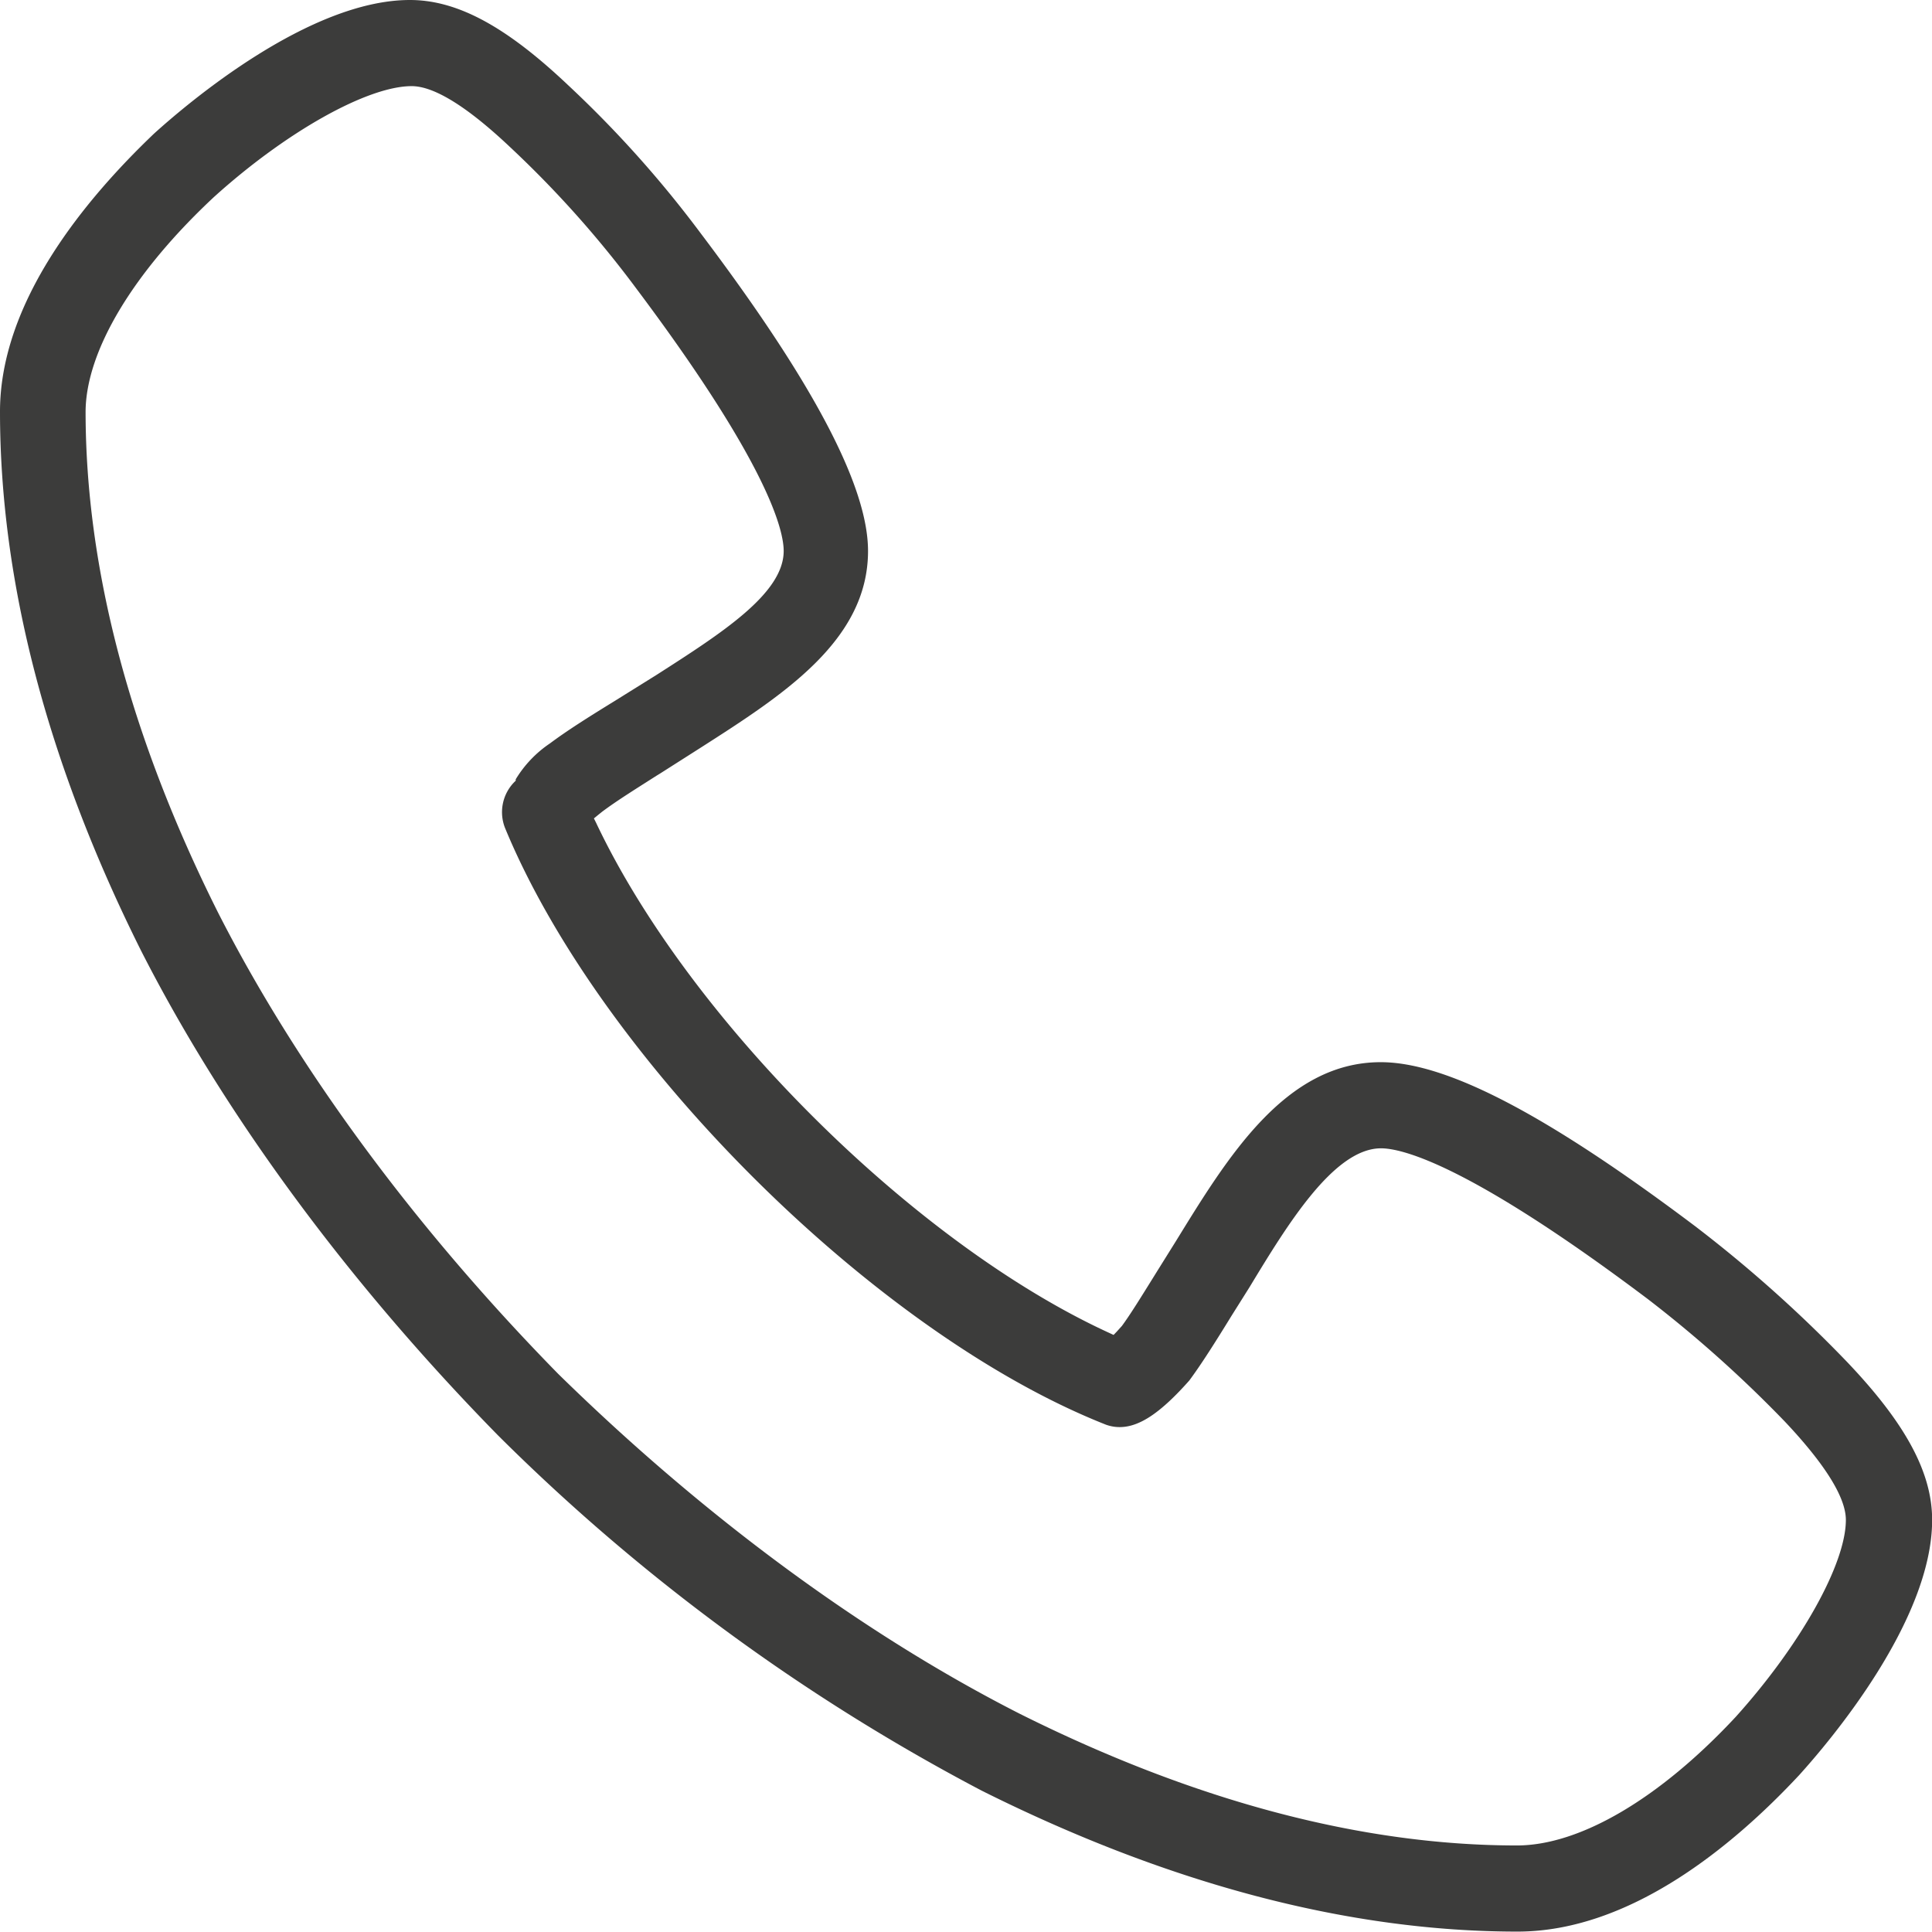
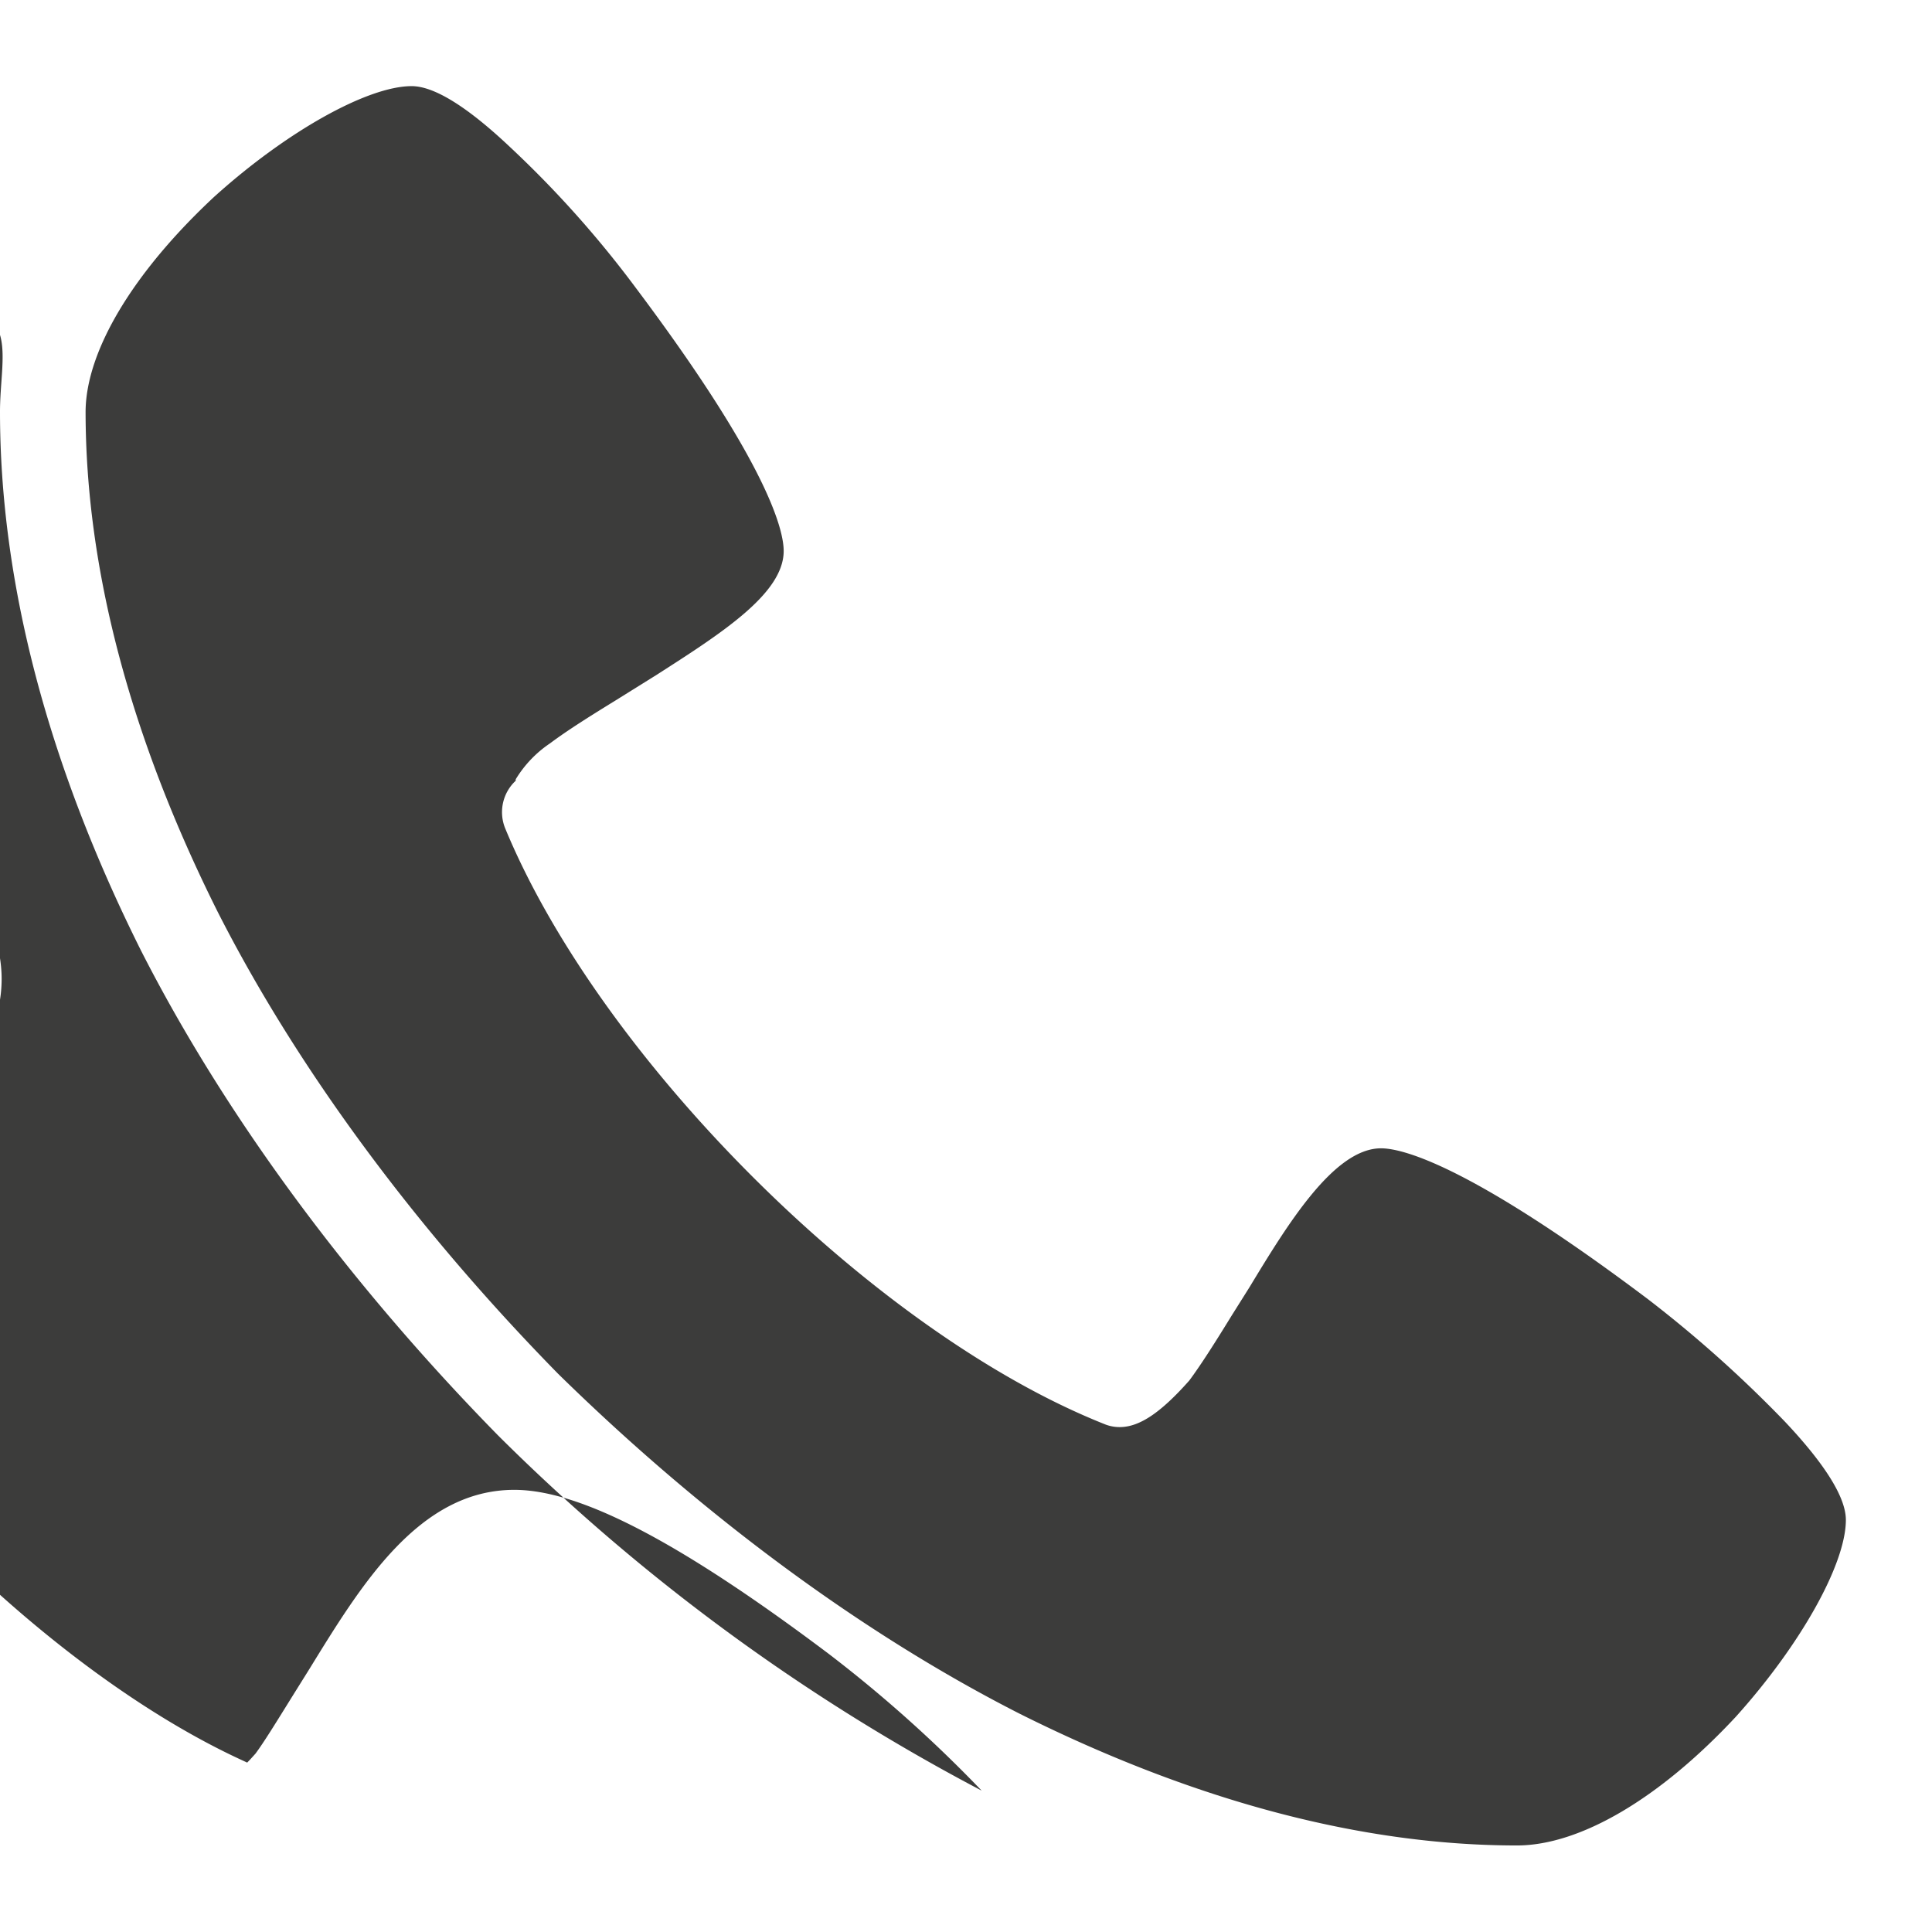
<svg xmlns="http://www.w3.org/2000/svg" id="Layer_1" data-name="Layer 1" viewBox="0 0 141.31 141.31">
  <defs>
    <style>.cls-1{fill:#3c3c3b;}</style>
  </defs>
-   <path class="cls-1" d="M231.13,372.27c0,12.46,3.47,25.73,10.32,39.43,6.11,12,15.13,24.25,26.09,35.43a147,147,0,0,0,35.39,26c13.68,6.84,26.87,10.31,39.19,10.31,8.2,0,15.73-6.22,20.6-11.44,2.28-2.52,9.73-11.31,9.73-18.67,0-3.43-1.9-7-6.15-11.48a97.72,97.72,0,0,0-11.18-10c-10.92-8.22-18.22-12-23-12-7,0-11.23,7-15,13.12l-1.33,2.13-.26.42c-.89,1.43-1.72,2.78-2.34,3.62l-.38.42-.23.24-.3-.14c-14.24-6.52-30.74-22.91-37.55-37.32l-.16-.32.28-.23.31-.25c1.09-.82,2.53-1.71,4-2.65l.23-.14,3-1.91c6-3.84,12.23-7.82,12.23-14.38,0-4.72-4-12.34-12.31-23.33a81.44,81.44,0,0,0-9.69-10.8c-4.52-4.27-8.07-6.17-11.51-6.17-7.35,0-16.18,7.48-18.71,9.77C237.33,356.77,231.13,364.24,231.13,372.27Zm15.66-15.71c5.28-4.77,11.22-8.1,14.45-8.1,1.64,0,4.07,1.5,7.21,4.47a77.12,77.12,0,0,1,9.18,10.28c9.76,13,10.82,17.78,10.82,19.25,0,3.11-4.52,6-9.31,9.07l-3,1.87c-1.87,1.15-3.51,2.18-4.78,3.13a8.43,8.43,0,0,0-2.51,2.63l0,.1-.08.08a3.14,3.14,0,0,0-.68,3.43c7,16.9,27,36.84,43.77,43.53a2.92,2.92,0,0,0,1.17.24c1.44,0,3-1.05,5.09-3.41.89-1.2,1.93-2.85,3.08-4.72l1.32-2.1c2.74-4.52,6.16-10.16,9.62-10.16,1.46,0,6.28,1.07,19.48,11a90.72,90.72,0,0,1,10.07,9c2.95,3.13,4.45,5.55,4.45,7.18,0,3.23-3.32,9.15-8.06,14.41-5.59,6-11.41,9.4-16,9.4-11.33,0-23.57-3.24-36.36-9.63-11.44-5.82-23.11-14.42-33.77-24.87-10.49-10.7-19.11-22.39-24.91-33.81-6.4-12.8-9.65-25.11-9.65-36.59C237.43,367.83,240.84,362.11,246.79,356.56Z" transform="translate(-231.13 -342.16)" />
+   <path class="cls-1" d="M231.13,372.27c0,12.46,3.47,25.73,10.32,39.43,6.11,12,15.13,24.25,26.09,35.43a147,147,0,0,0,35.39,26a97.72,97.72,0,0,0-11.18-10c-10.92-8.22-18.22-12-23-12-7,0-11.23,7-15,13.12l-1.33,2.13-.26.42c-.89,1.43-1.72,2.78-2.34,3.62l-.38.42-.23.24-.3-.14c-14.24-6.52-30.74-22.91-37.55-37.32l-.16-.32.28-.23.31-.25c1.09-.82,2.53-1.71,4-2.65l.23-.14,3-1.91c6-3.84,12.23-7.82,12.23-14.38,0-4.72-4-12.34-12.31-23.33a81.44,81.44,0,0,0-9.69-10.8c-4.52-4.27-8.07-6.17-11.51-6.17-7.35,0-16.18,7.48-18.71,9.77C237.33,356.77,231.13,364.24,231.13,372.27Zm15.66-15.71c5.28-4.77,11.22-8.1,14.45-8.1,1.64,0,4.07,1.5,7.21,4.47a77.12,77.12,0,0,1,9.18,10.28c9.76,13,10.82,17.78,10.82,19.25,0,3.11-4.52,6-9.31,9.07l-3,1.87c-1.87,1.15-3.51,2.18-4.78,3.13a8.43,8.43,0,0,0-2.51,2.63l0,.1-.08.08a3.14,3.14,0,0,0-.68,3.43c7,16.9,27,36.84,43.77,43.53a2.92,2.92,0,0,0,1.17.24c1.44,0,3-1.05,5.09-3.41.89-1.2,1.93-2.85,3.08-4.72l1.32-2.1c2.74-4.52,6.16-10.16,9.62-10.16,1.46,0,6.28,1.07,19.48,11a90.72,90.72,0,0,1,10.07,9c2.95,3.13,4.45,5.55,4.45,7.18,0,3.23-3.32,9.15-8.06,14.41-5.59,6-11.41,9.4-16,9.4-11.33,0-23.57-3.24-36.36-9.63-11.44-5.82-23.11-14.42-33.77-24.87-10.49-10.7-19.11-22.39-24.91-33.81-6.4-12.8-9.65-25.11-9.65-36.59C237.43,367.83,240.84,362.11,246.79,356.56Z" transform="translate(-231.13 -342.16)" />
</svg>